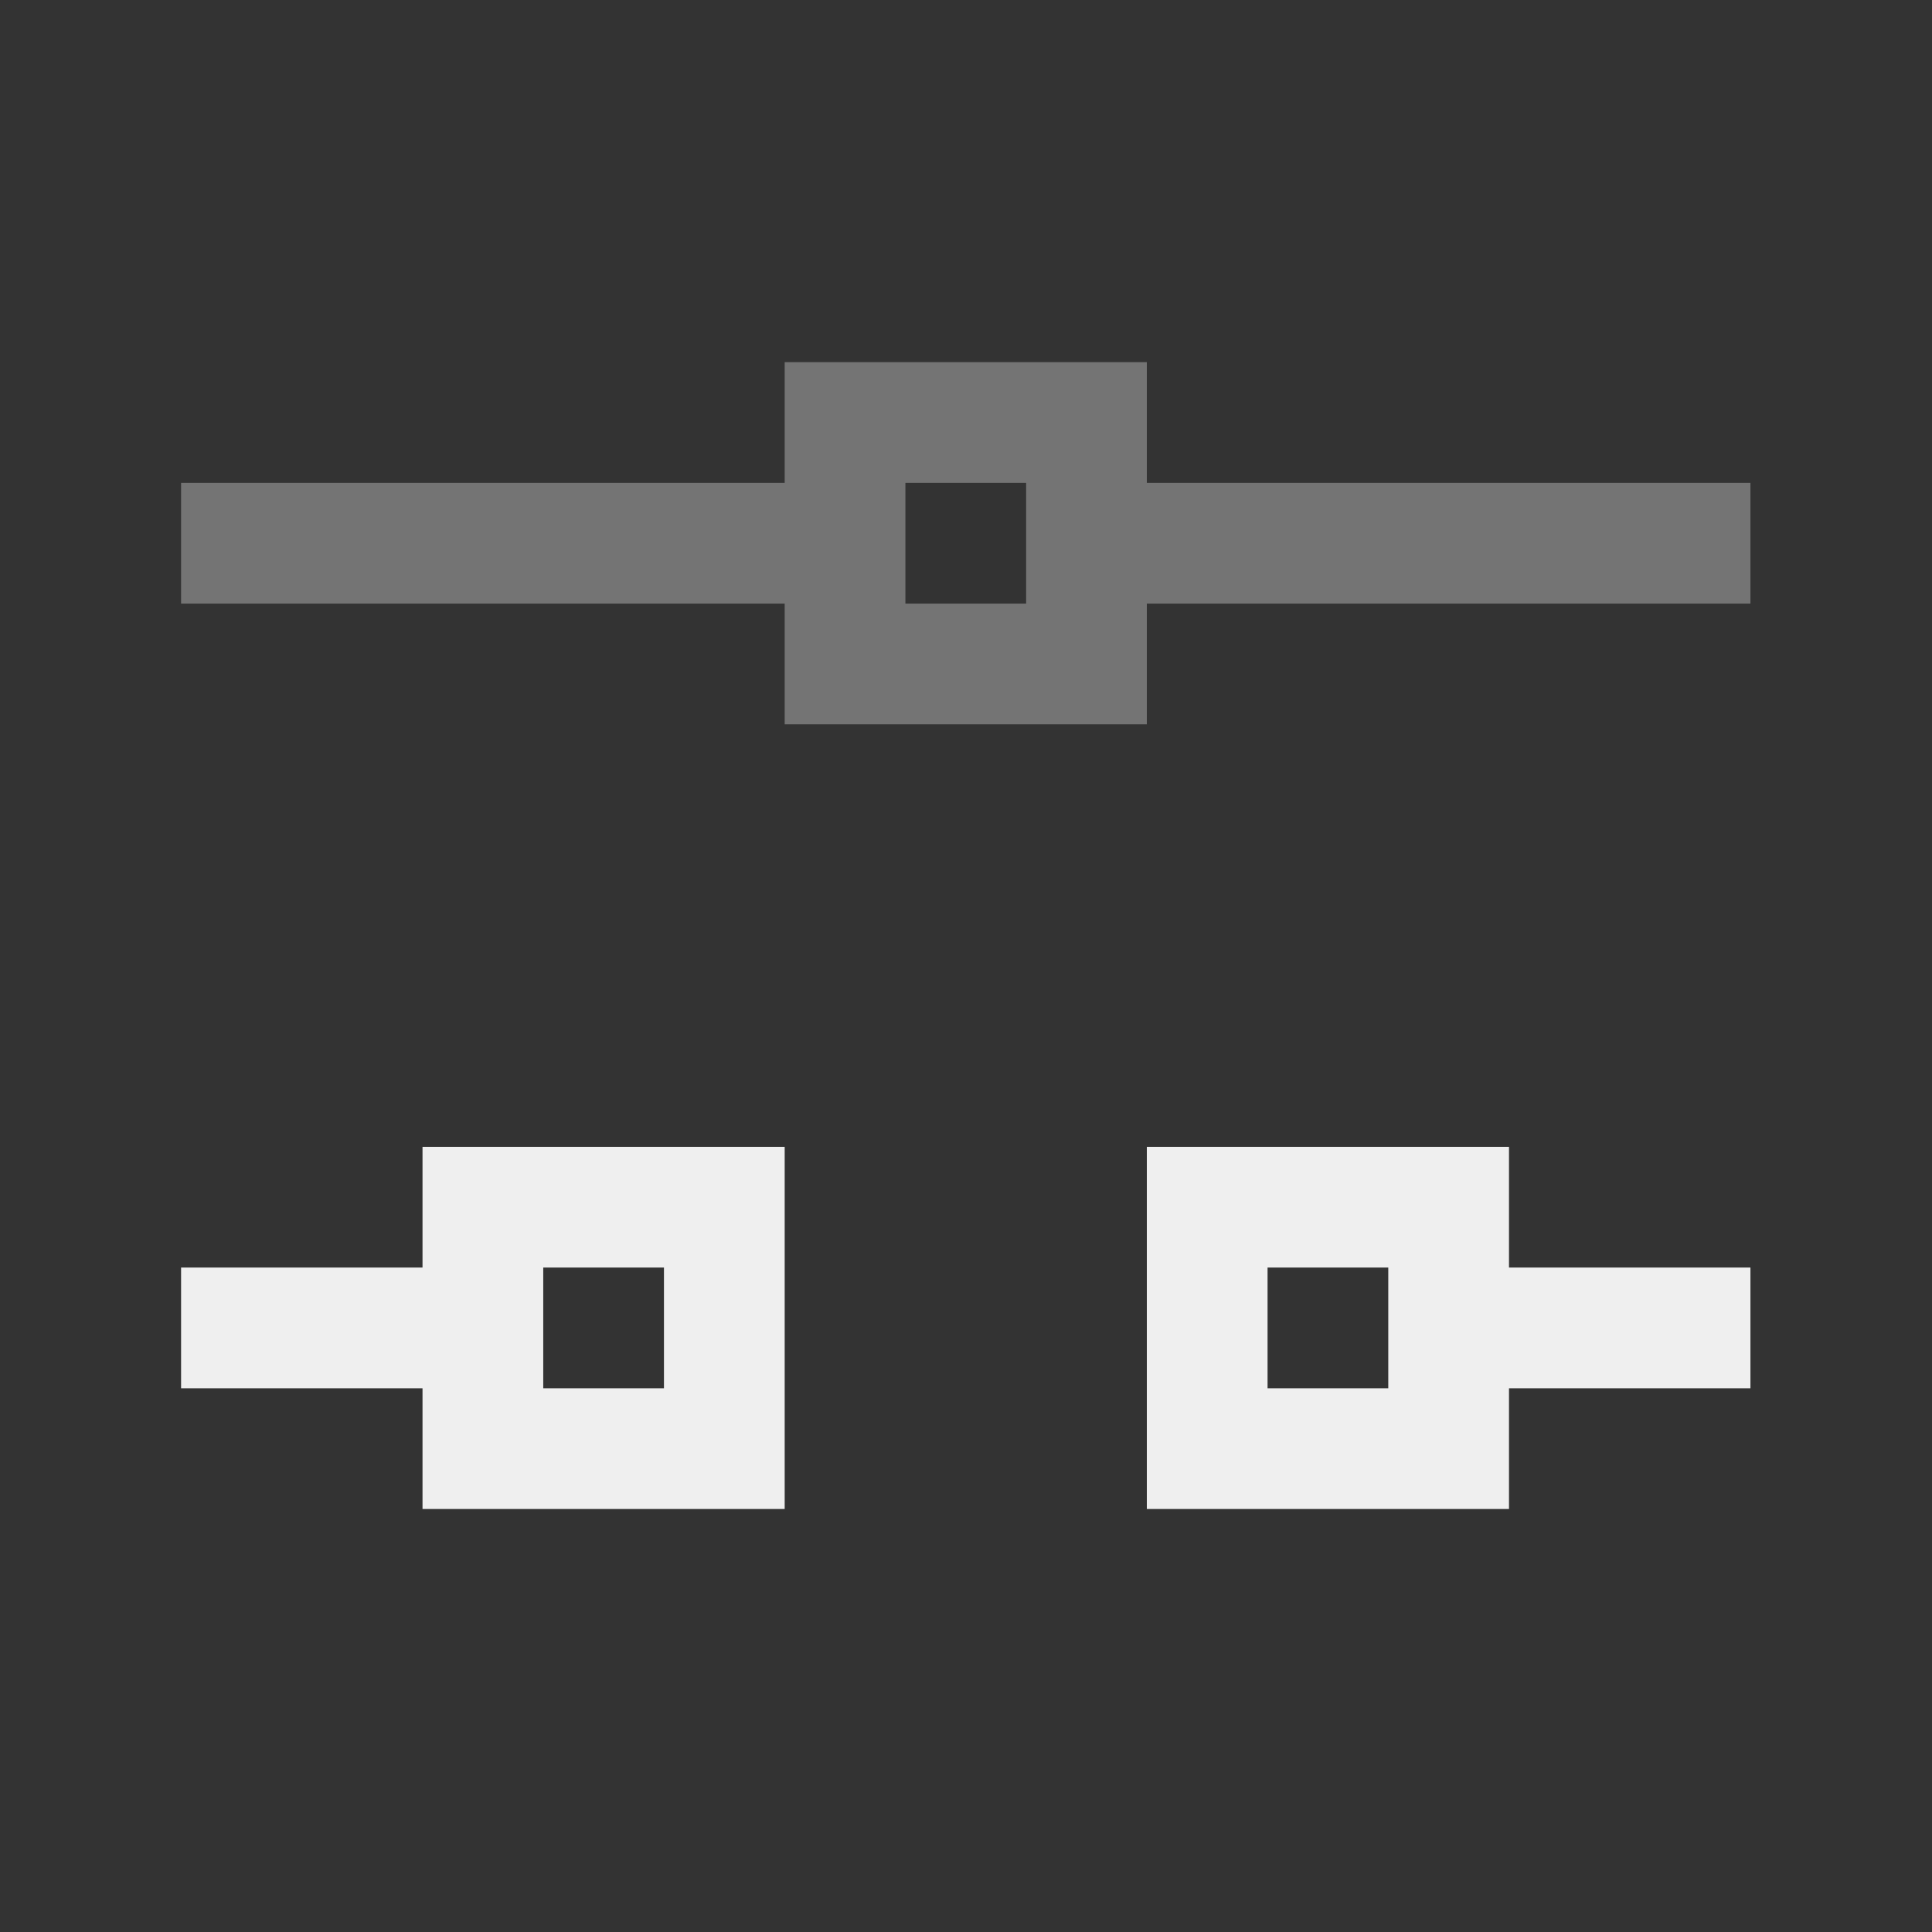
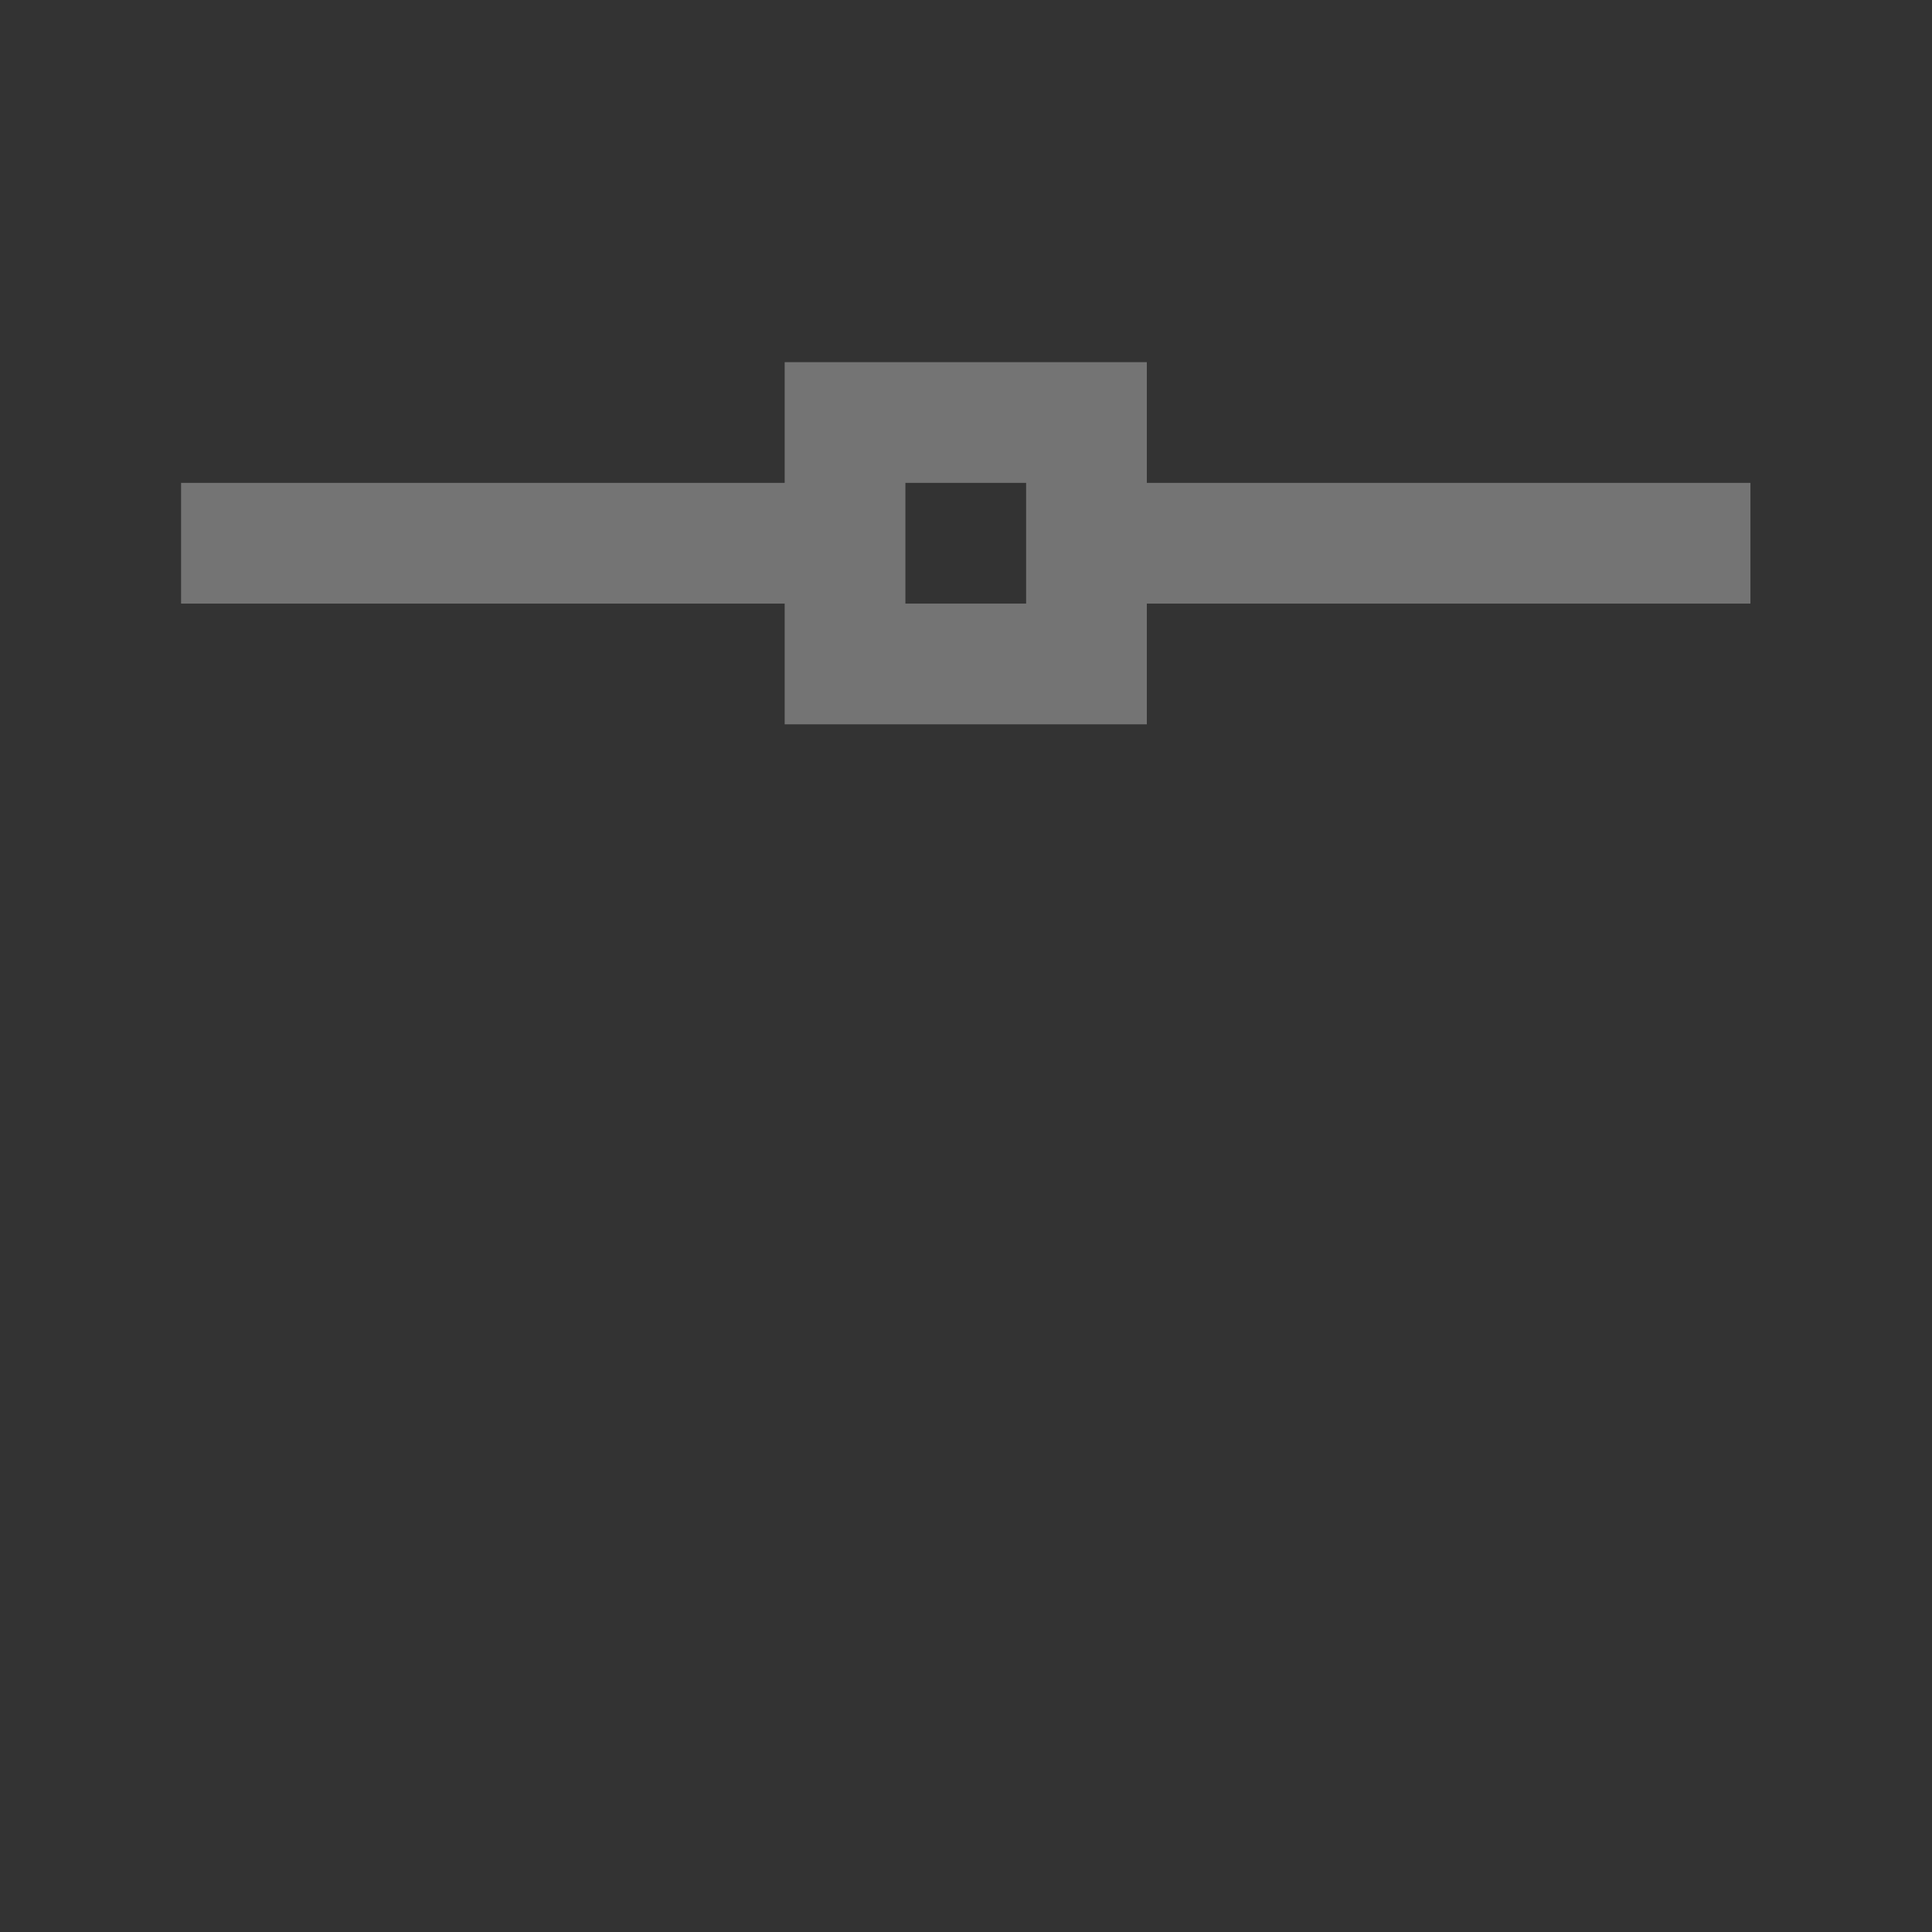
<svg xmlns="http://www.w3.org/2000/svg" height="32" viewBox="0 0 32 32" width="32">
  <rect x="0" y="0" width="32" height="32" fill="#333333" stroke="none" />
  <g fill="#efefef" transform="matrix(1.333 0 0 1.333 0 0)">
-     <path d="m5.25 14.25v1.5h-3v1.5h3v1.5h4.5v-4.5zm9 0v4.5h4.5v-1.5h3v-1.5h-3v-1.5zm-7.5 1.5h1.5v1.5h-1.5zm9 0h1.5v1.5h-1.5z" />
    <path d="m9.75 4.5v1.5h-7.5l-0 1.5h7.5l0 1.5h4.5v-1.5h7.5v-1.5h-7.5v-1.5zm1.5 1.5h1.5v1.5h-1.5z" opacity=".35" />
  </g>
</svg>